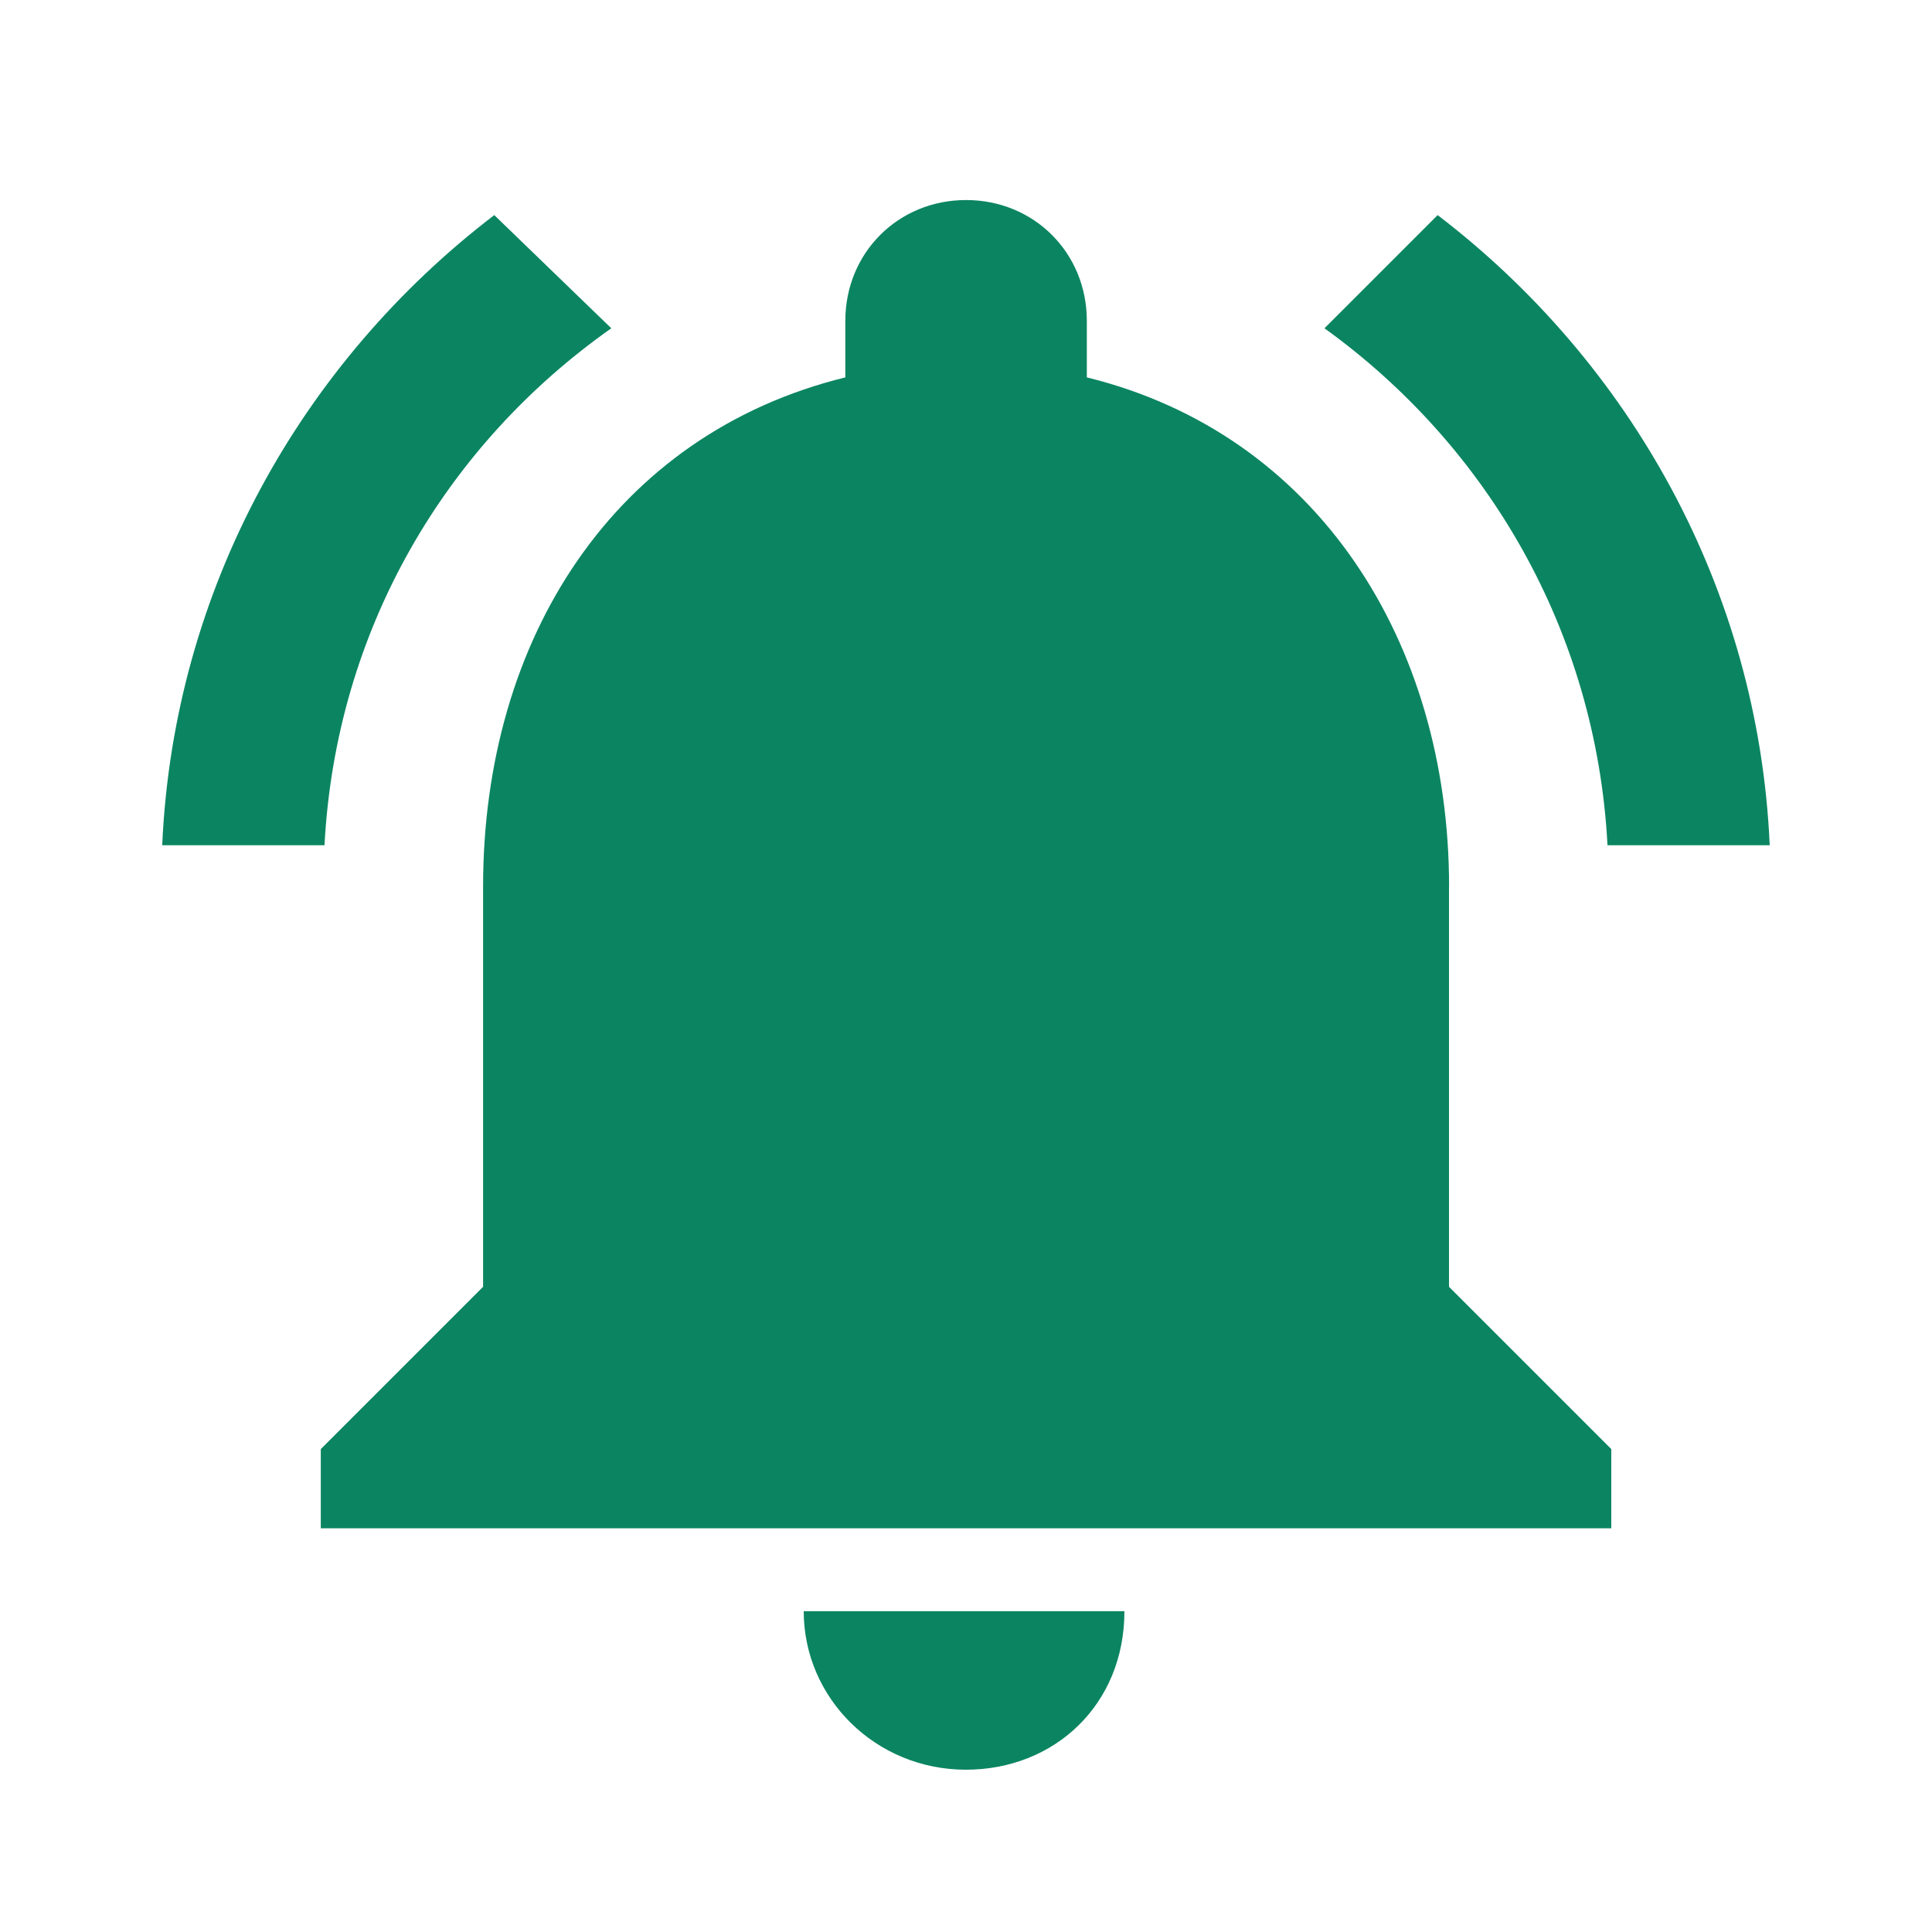
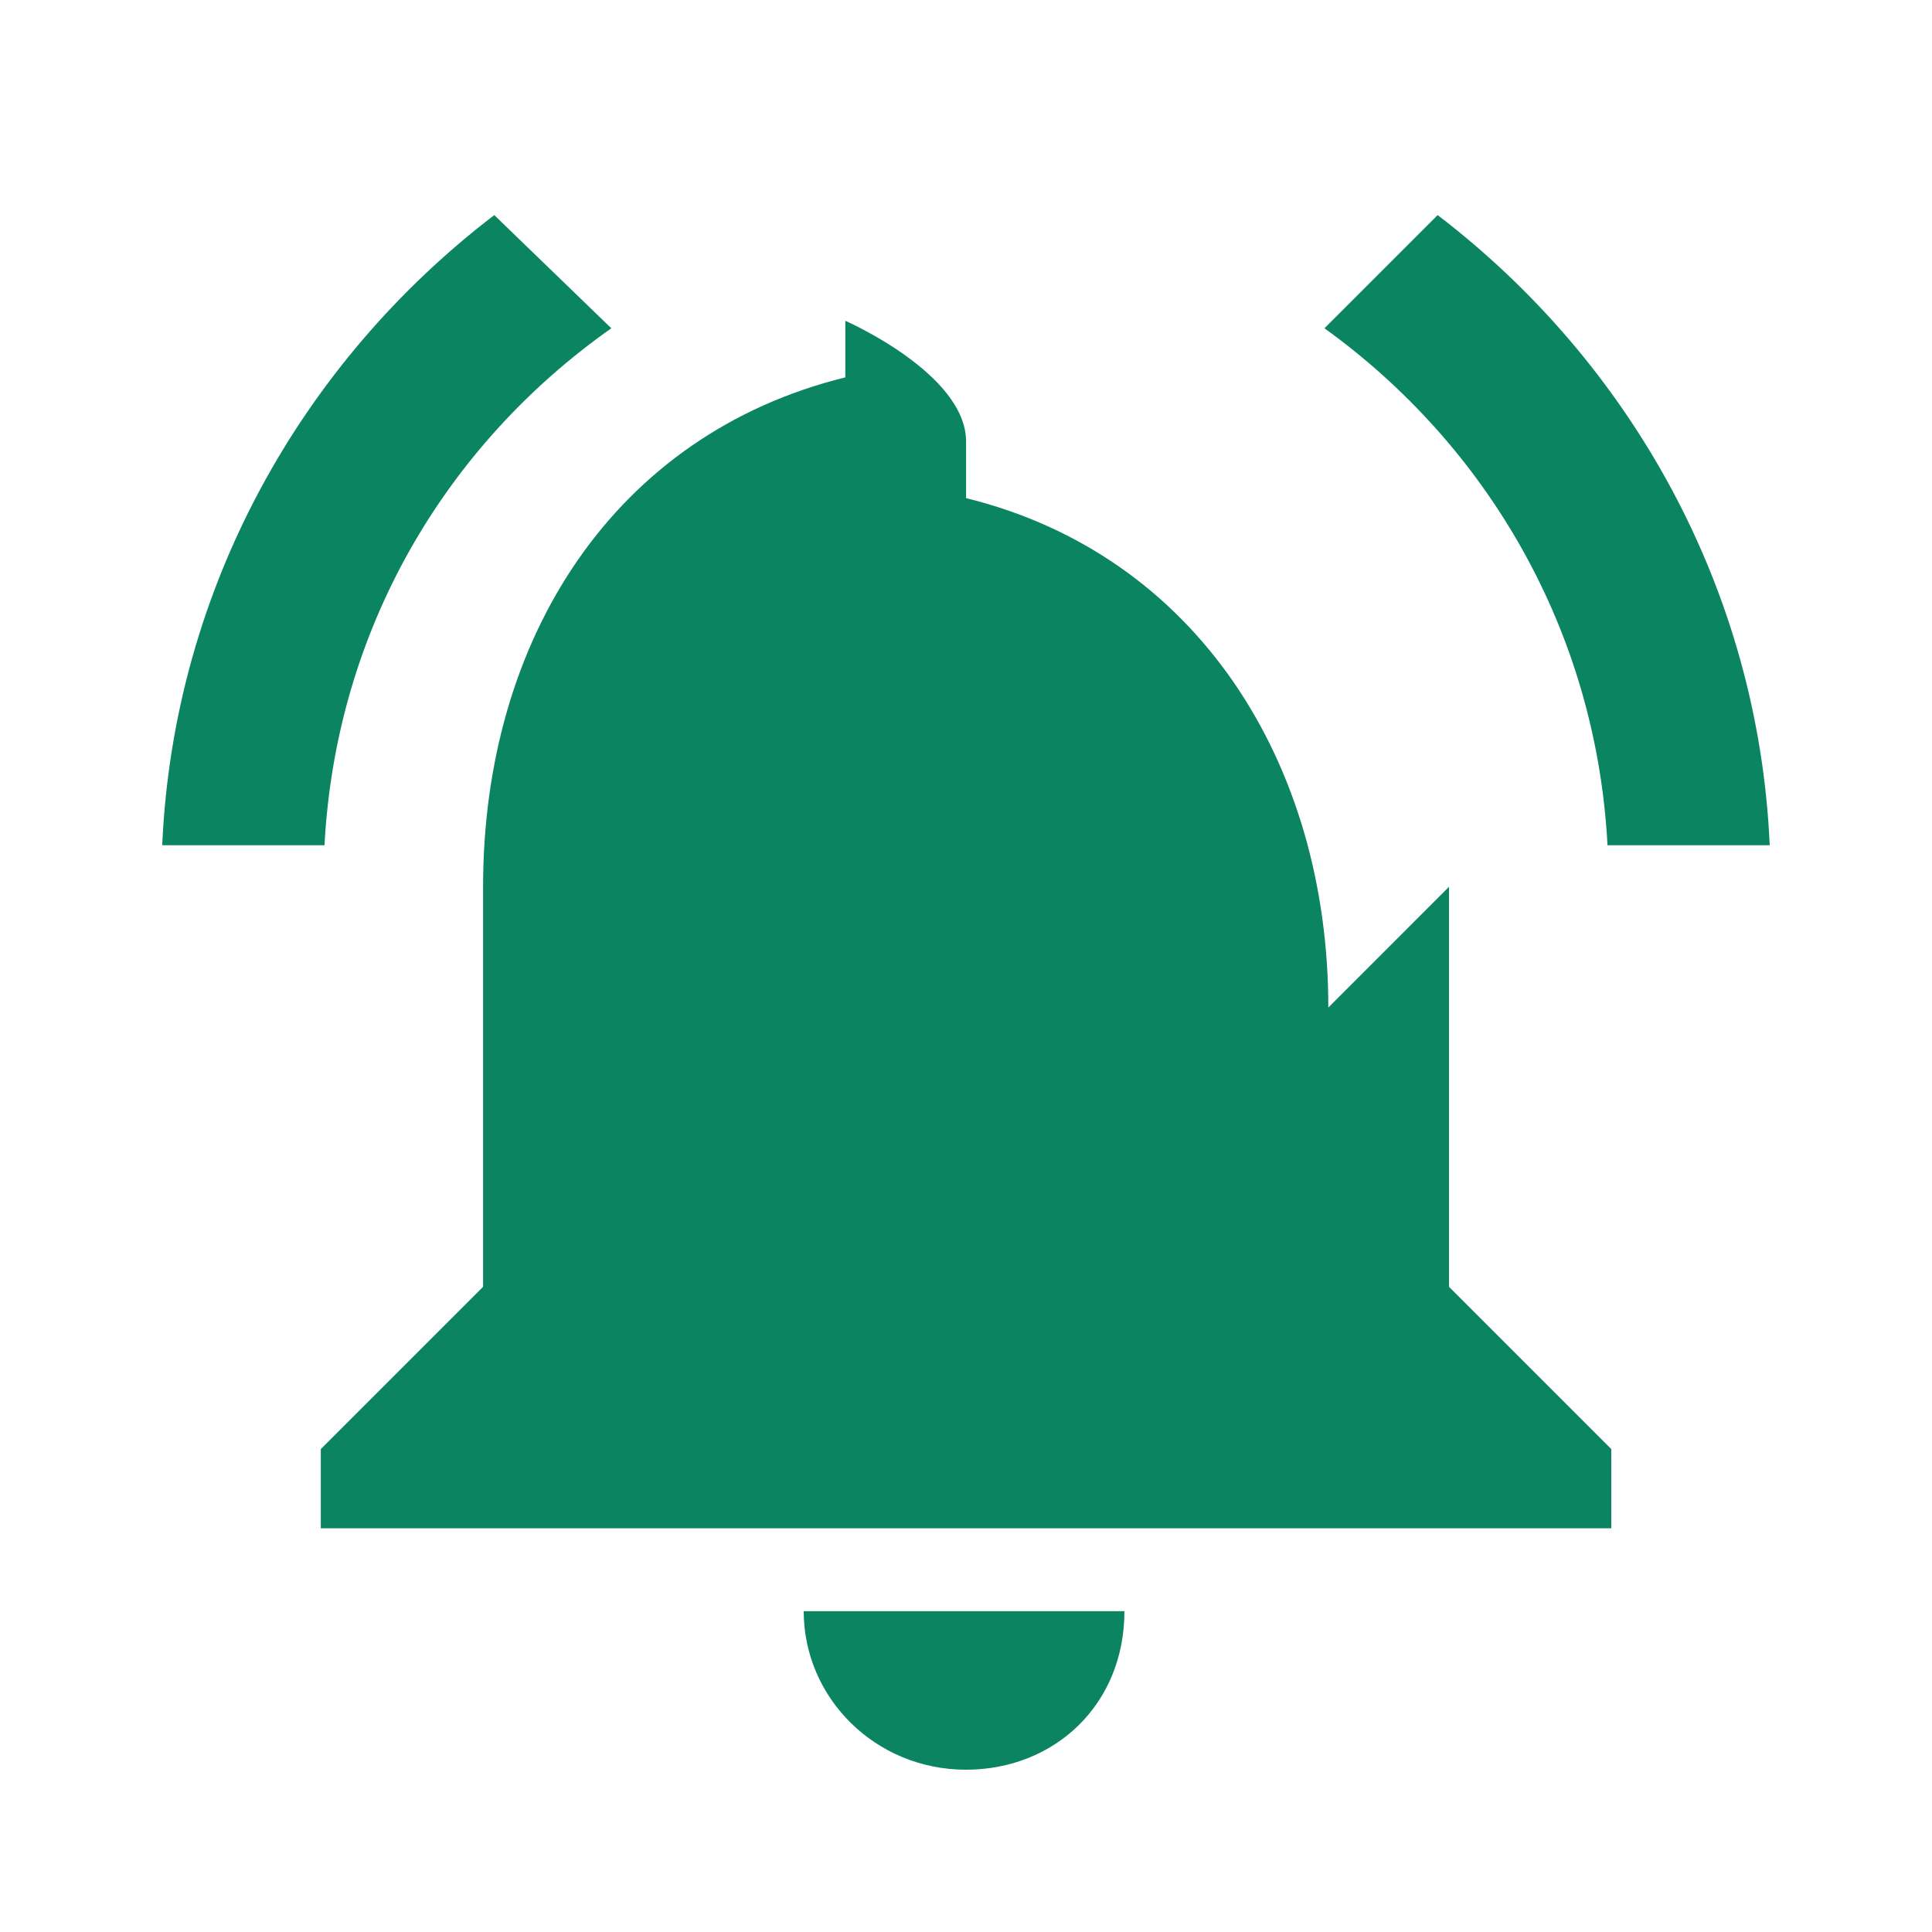
<svg xmlns="http://www.w3.org/2000/svg" height="24" version="1.1" viewBox="0 0 24 24" width="24">
  <title />
-   <path d="M12 21.984c-1.125 0-2.016-0.891-2.016-1.969h3.984c0 1.164-0.872 1.969-1.969 1.969zM18 11.016v4.969l2.016 2.016v0.984h-16.031v-0.984l2.016-2.016v-4.969c0-3.094 1.641-5.625 4.5-6.328v-0.703c0-0.844 0.656-1.5 1.5-1.5s1.5 0.656 1.5 1.5v0.703c2.859 0.703 4.5 3.281 4.5 6.328zM19.969 10.5c-0.141-2.672-1.5-4.969-3.516-6.422l1.406-1.406c2.391 1.828 3.984 4.641 4.125 7.828h-2.016zM7.594 4.078c-2.063 1.453-3.422 3.75-3.563 6.422h-2.016c0.141-3.188 1.734-6 4.125-7.828z" fill="#0b8561" />
+   <path d="M12 21.984c-1.125 0-2.016-0.891-2.016-1.969h3.984c0 1.164-0.872 1.969-1.969 1.969zM18 11.016v4.969l2.016 2.016v0.984h-16.031v-0.984l2.016-2.016v-4.969c0-3.094 1.641-5.625 4.5-6.328v-0.703s1.5 0.656 1.5 1.5v0.703c2.859 0.703 4.5 3.281 4.5 6.328zM19.969 10.5c-0.141-2.672-1.5-4.969-3.516-6.422l1.406-1.406c2.391 1.828 3.984 4.641 4.125 7.828h-2.016zM7.594 4.078c-2.063 1.453-3.422 3.75-3.563 6.422h-2.016c0.141-3.188 1.734-6 4.125-7.828z" fill="#0b8561" />
</svg>